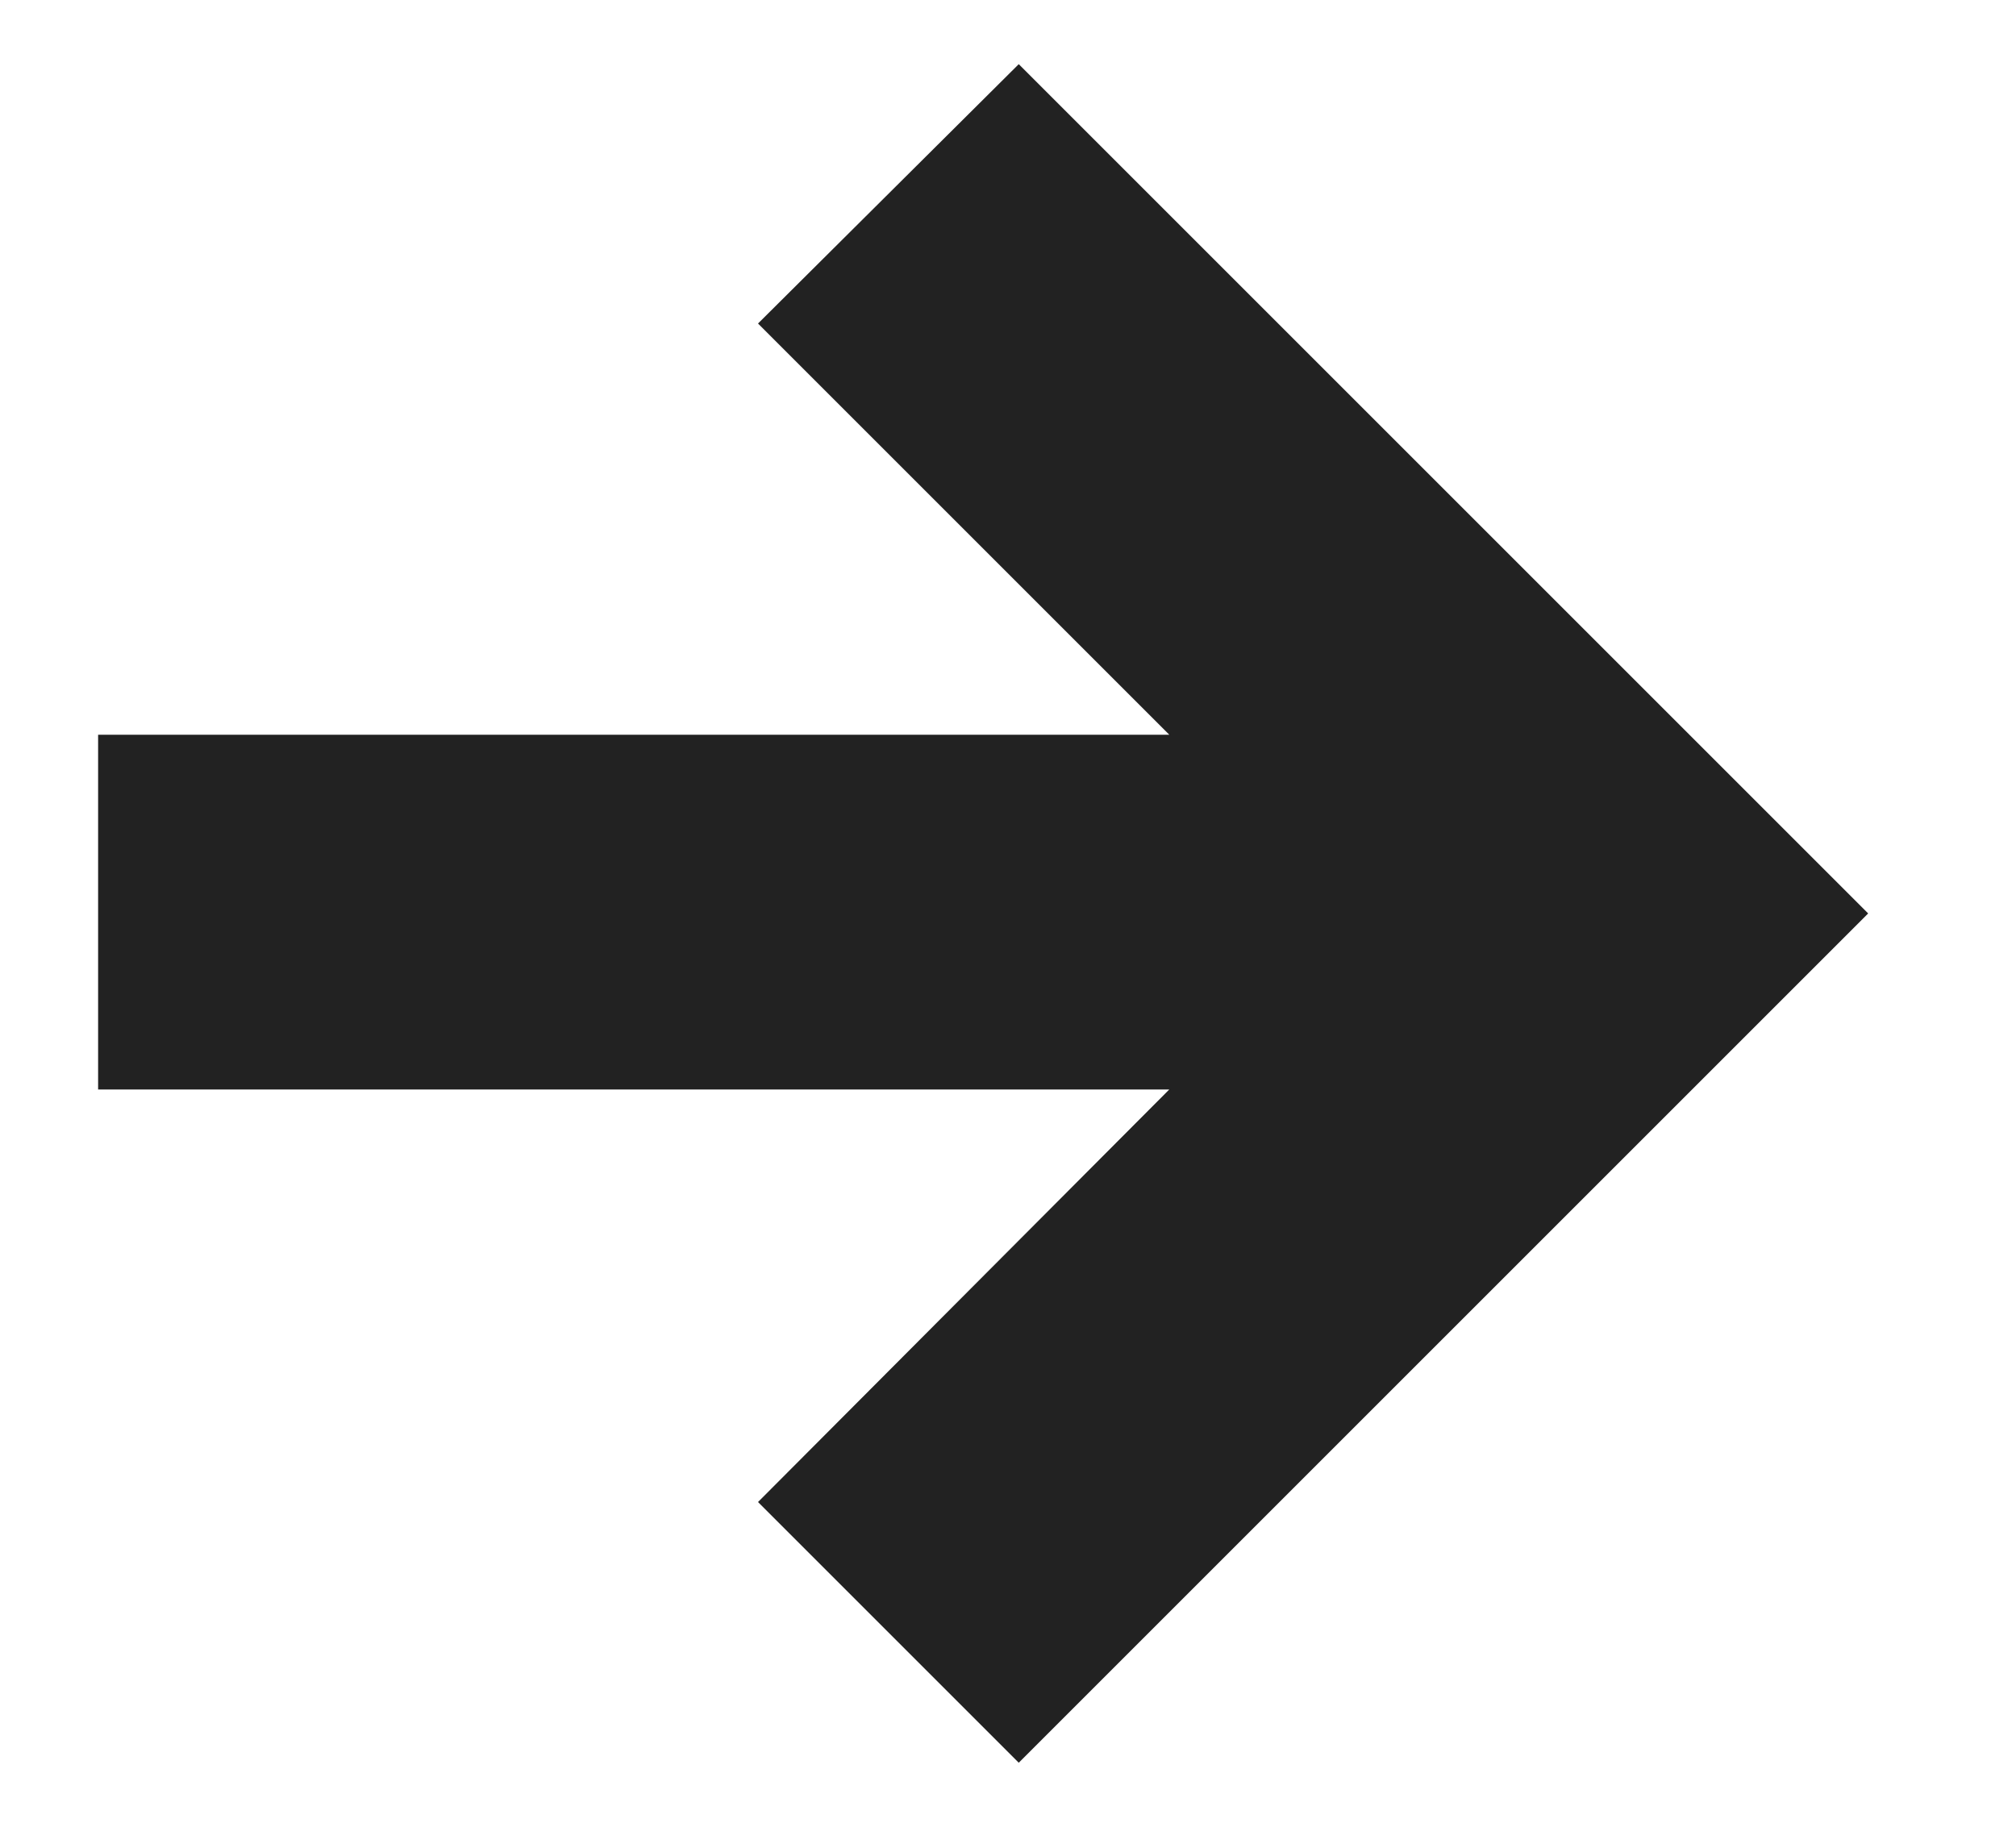
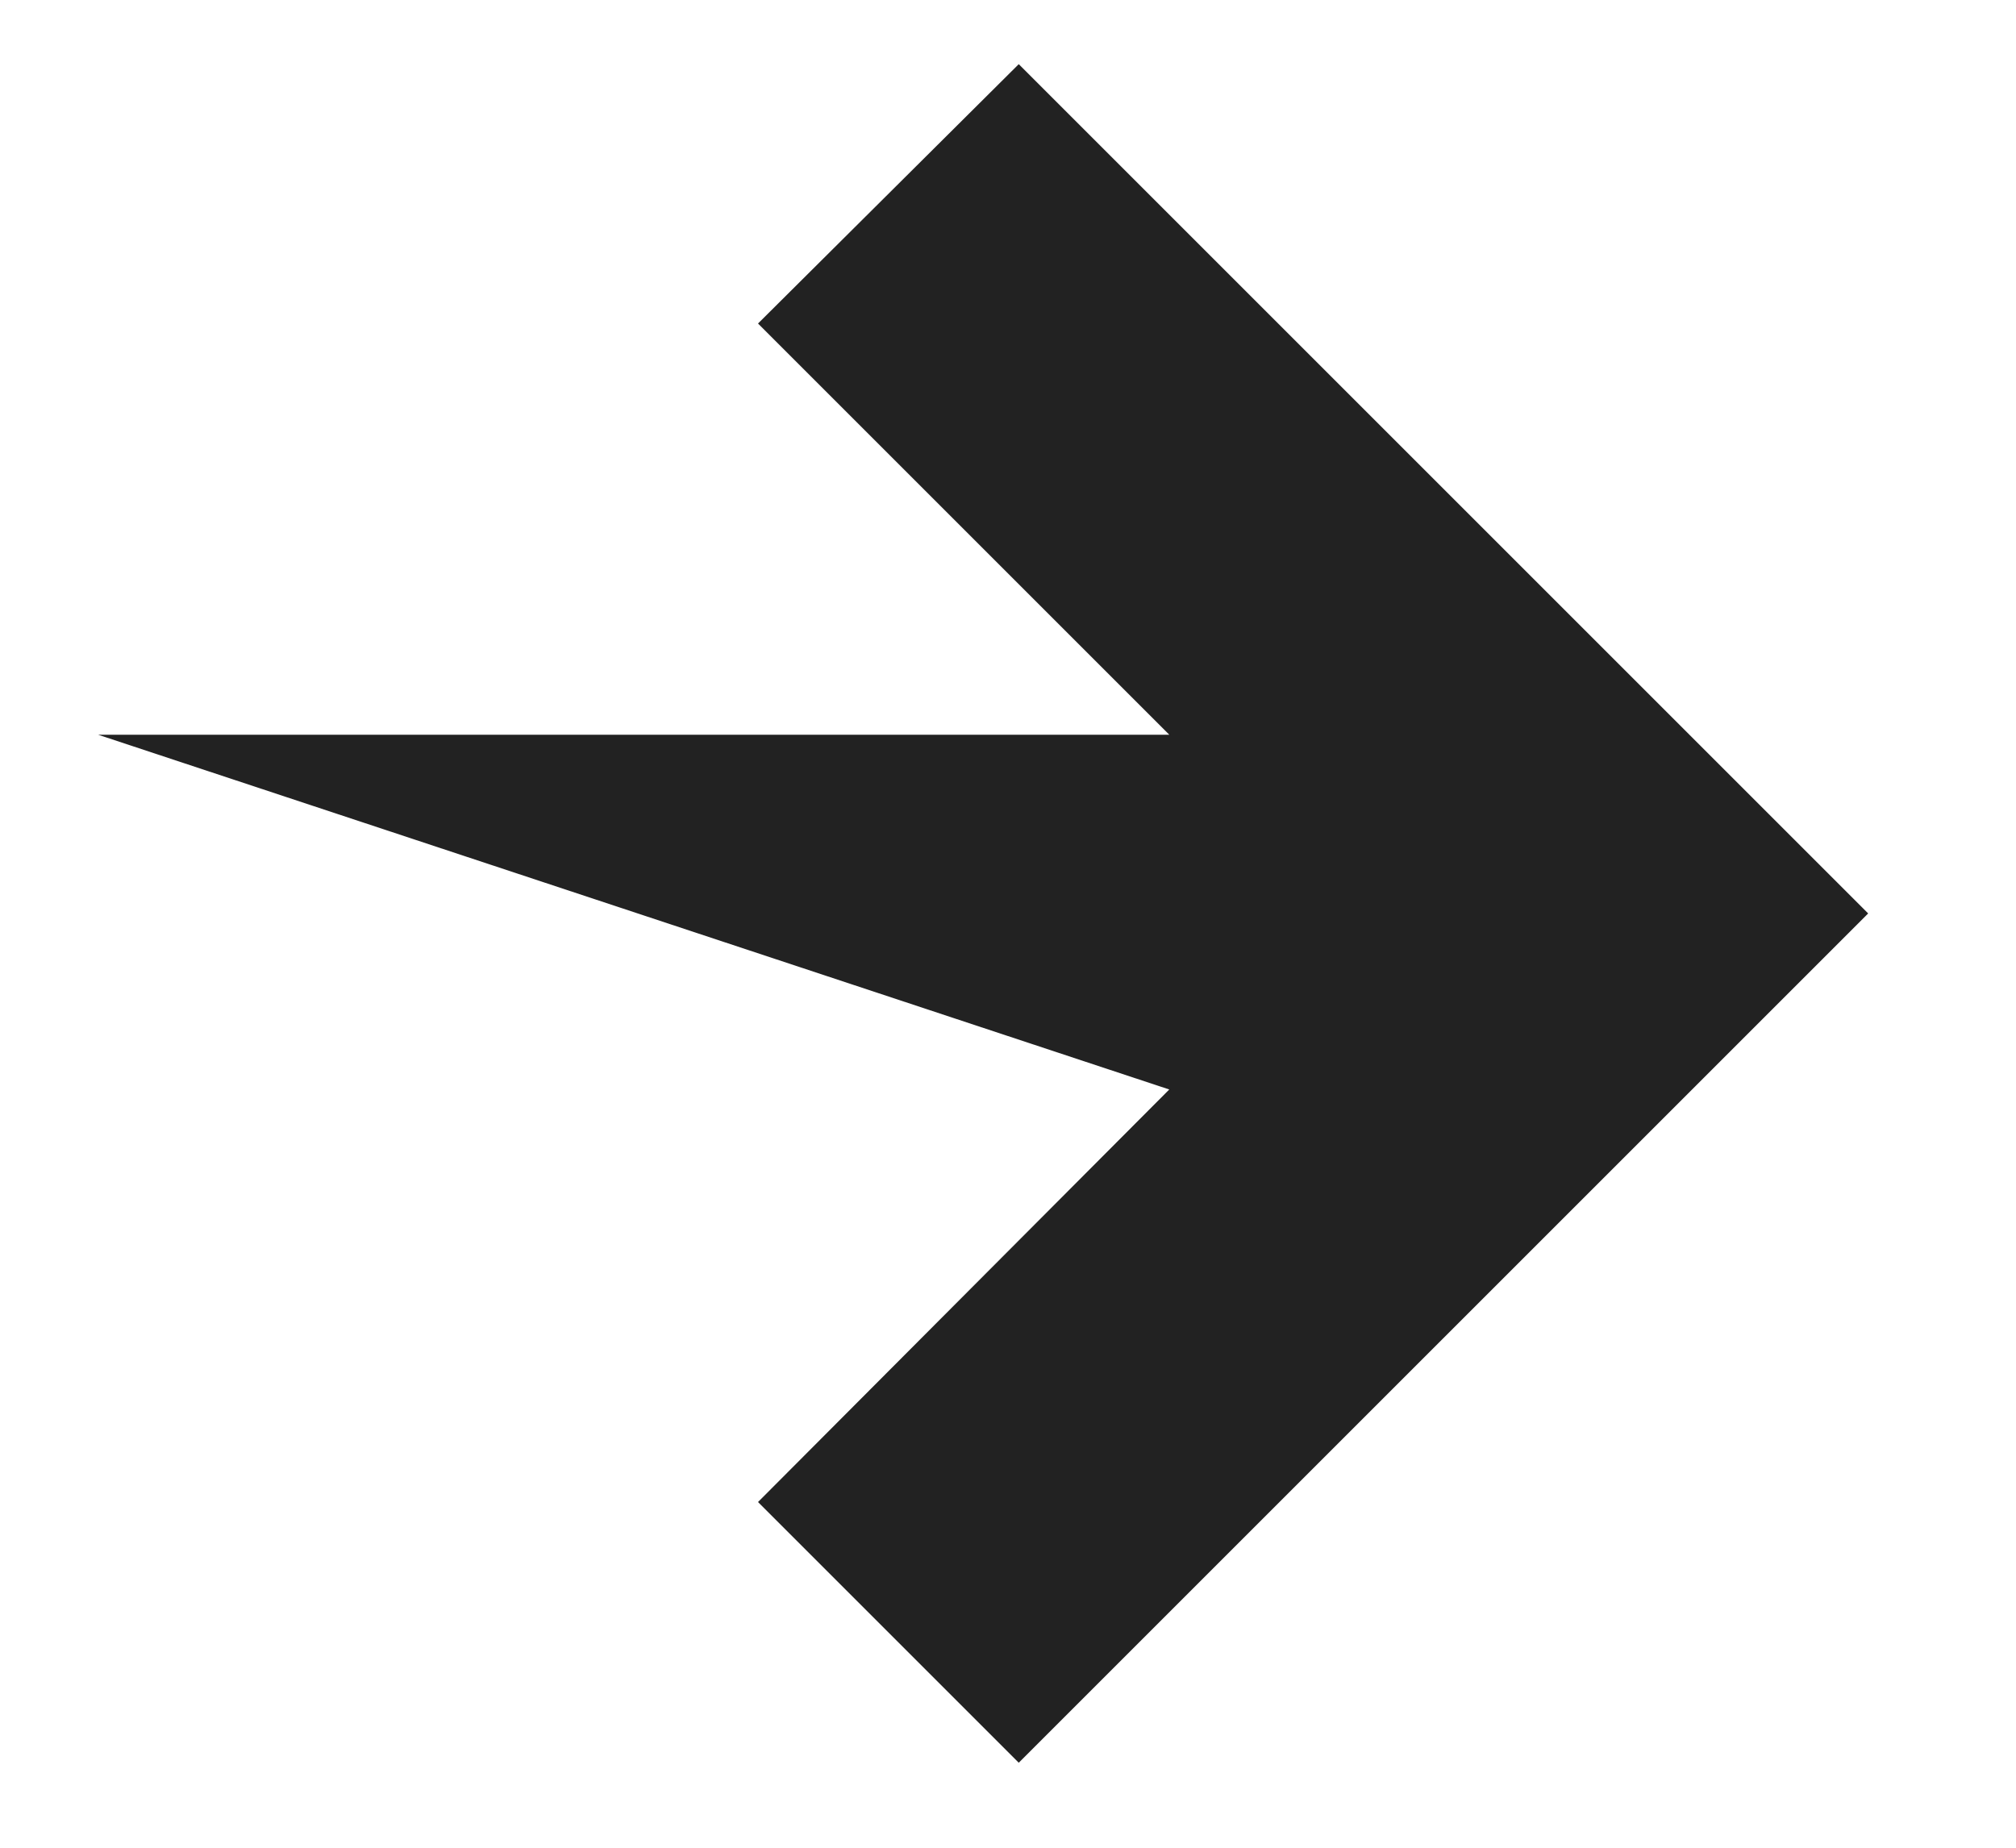
<svg xmlns="http://www.w3.org/2000/svg" width="12" height="11" viewBox="0 0 12 11" fill="none">
-   <path d="M11.12 5.438L6.064 0.382L4.512 1.926L6.96 4.374L0.584 4.374L0.584 6.486L6.96 6.486L4.512 8.942L6.064 10.494L11.12 5.438Z" fill="#222222" />
+   <path d="M11.12 5.438L6.064 0.382L4.512 1.926L6.96 4.374L0.584 4.374L6.96 6.486L4.512 8.942L6.064 10.494L11.12 5.438Z" fill="#222222" />
</svg>